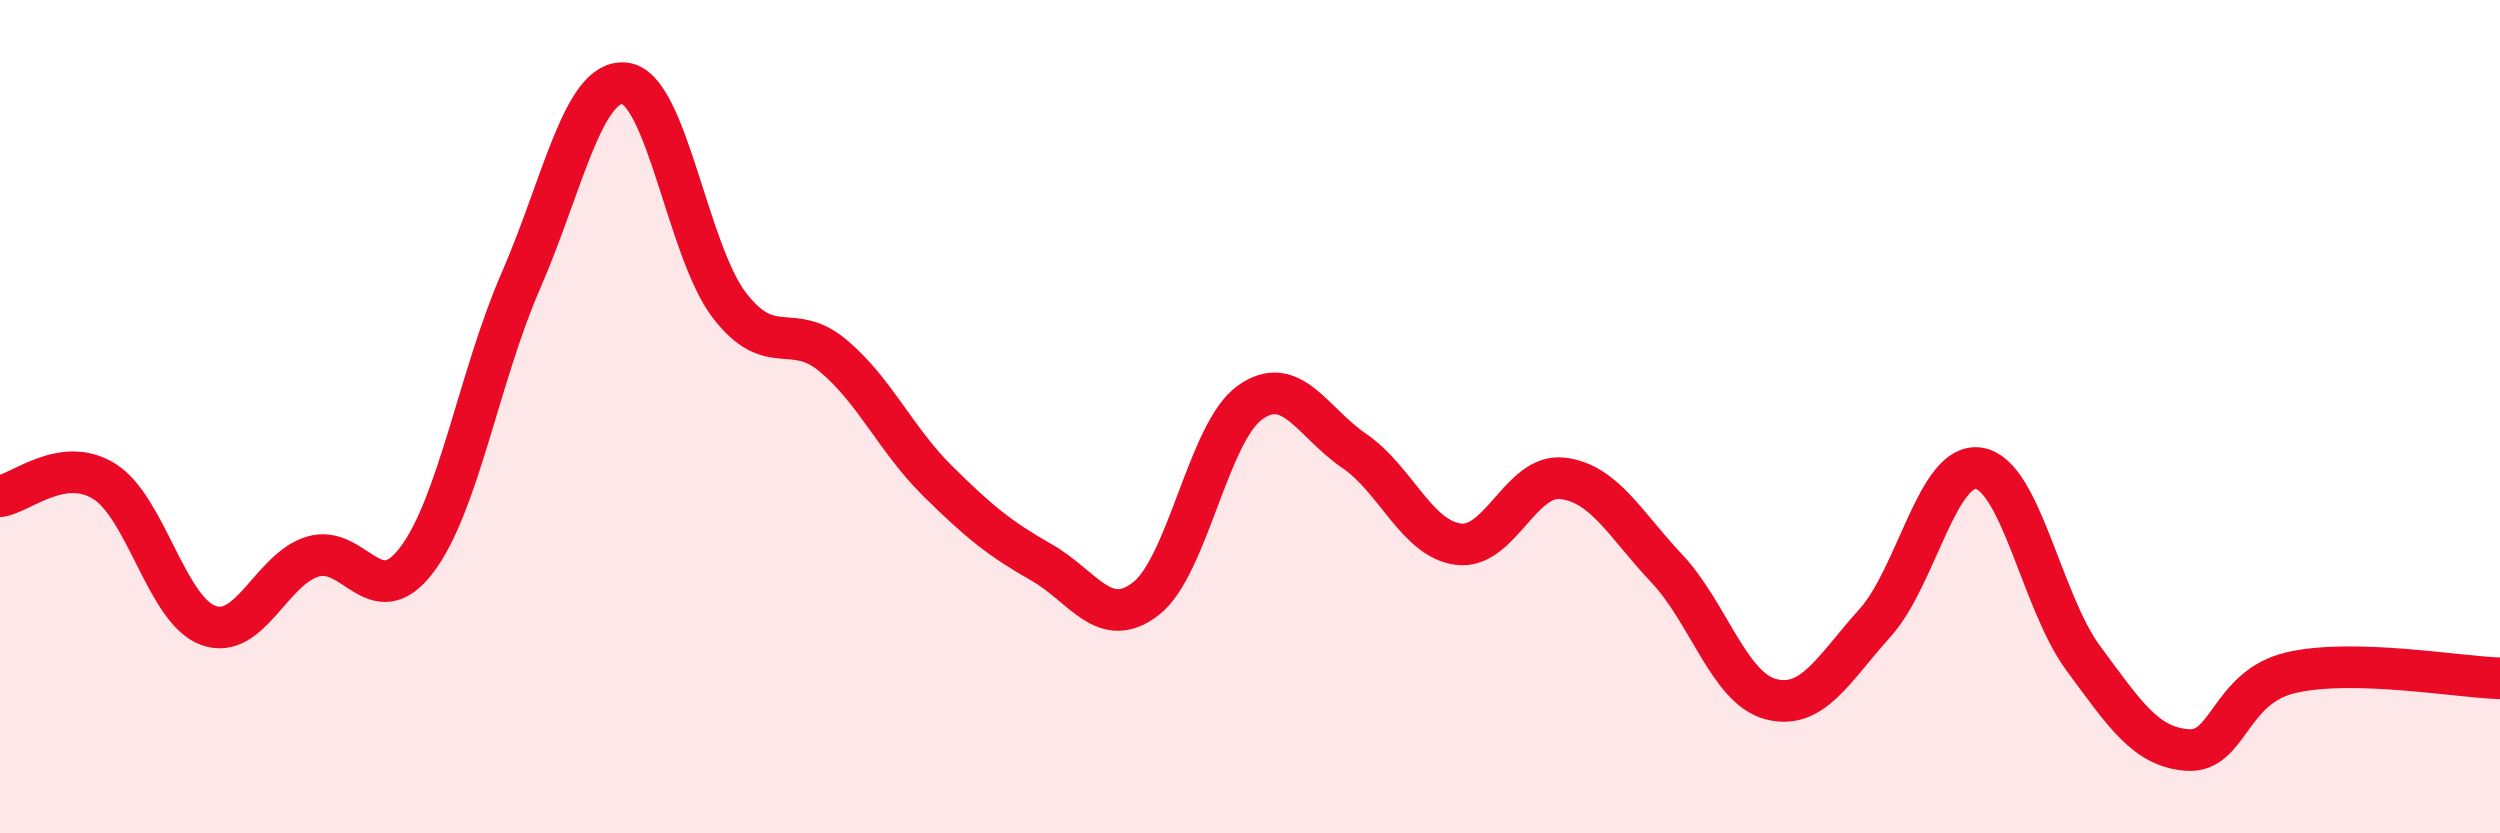
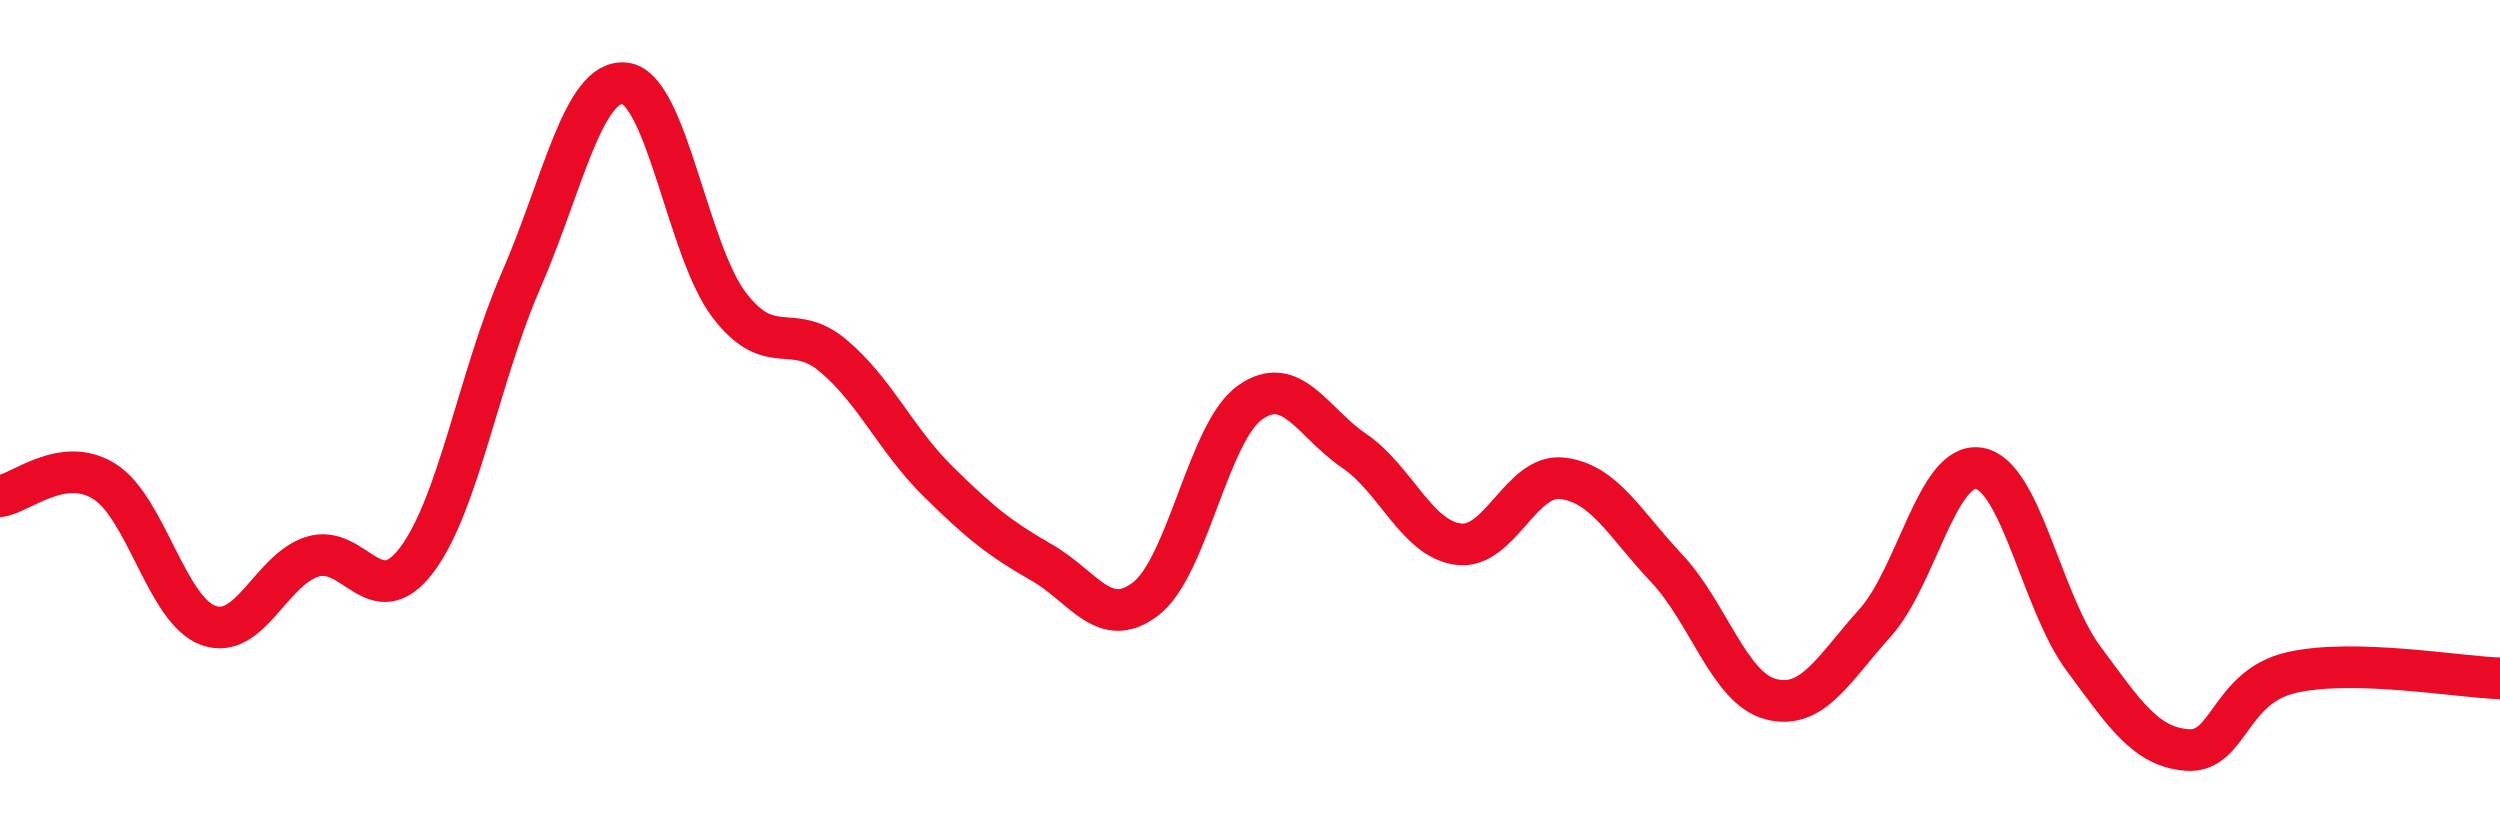
<svg xmlns="http://www.w3.org/2000/svg" width="60" height="20" viewBox="0 0 60 20">
-   <path d="M 0,11.91 C 0.5,11.84 1.5,10.93 2.5,11.55 C 3.5,12.17 4,14.65 5,15.01 C 6,15.37 6.5,13.67 7.5,13.36 C 8.5,13.05 9,14.76 10,13.44 C 11,12.12 11.5,9.03 12.5,6.74 C 13.5,4.45 14,1.88 15,2 C 16,2.12 16.5,6.01 17.5,7.32 C 18.5,8.63 19,7.7 20,8.54 C 21,9.38 21.5,10.55 22.5,11.54 C 23.5,12.53 24,12.93 25,13.5 C 26,14.07 26.5,15.14 27.5,14.37 C 28.5,13.6 29,10.37 30,9.66 C 31,8.95 31.5,10.14 32.5,10.82 C 33.5,11.5 34,12.93 35,13.06 C 36,13.19 36.5,11.36 37.5,11.48 C 38.5,11.6 39,12.58 40,13.64 C 41,14.7 41.5,16.52 42.5,16.78 C 43.5,17.04 44,16.06 45,14.95 C 46,13.84 46.5,11.07 47.5,11.24 C 48.5,11.41 49,14.45 50,15.8 C 51,17.15 51.5,17.93 52.5,18 C 53.5,18.07 53.5,16.48 55,16.14 C 56.5,15.8 59,16.25 60,16.28L60 20L0 20Z" fill="#EB0A25" opacity="0.1" stroke-linecap="round" stroke-linejoin="round" />
  <path d="M 0,11.91 C 0.5,11.84 1.5,10.93 2.5,11.55 C 3.5,12.17 4,14.65 5,15.01 C 6,15.37 6.5,13.67 7.5,13.36 C 8.5,13.05 9,14.76 10,13.44 C 11,12.12 11.5,9.03 12.5,6.74 C 13.5,4.45 14,1.88 15,2 C 16,2.12 16.5,6.01 17.5,7.32 C 18.5,8.63 19,7.7 20,8.54 C 21,9.38 21.5,10.55 22.5,11.54 C 23.5,12.53 24,12.93 25,13.5 C 26,14.07 26.5,15.14 27.5,14.37 C 28.5,13.6 29,10.37 30,9.66 C 31,8.95 31.5,10.14 32.5,10.82 C 33.5,11.5 34,12.93 35,13.06 C 36,13.19 36.5,11.36 37.5,11.48 C 38.5,11.6 39,12.58 40,13.64 C 41,14.7 41.5,16.52 42.5,16.78 C 43.5,17.04 44,16.06 45,14.95 C 46,13.84 46.5,11.07 47.5,11.24 C 48.5,11.41 49,14.45 50,15.8 C 51,17.15 51.5,17.93 52.5,18 C 53.5,18.07 53.5,16.48 55,16.14 C 56.5,15.8 59,16.25 60,16.28" stroke="#EB0A25" stroke-width="1" fill="none" stroke-linecap="round" stroke-linejoin="round" />
</svg>